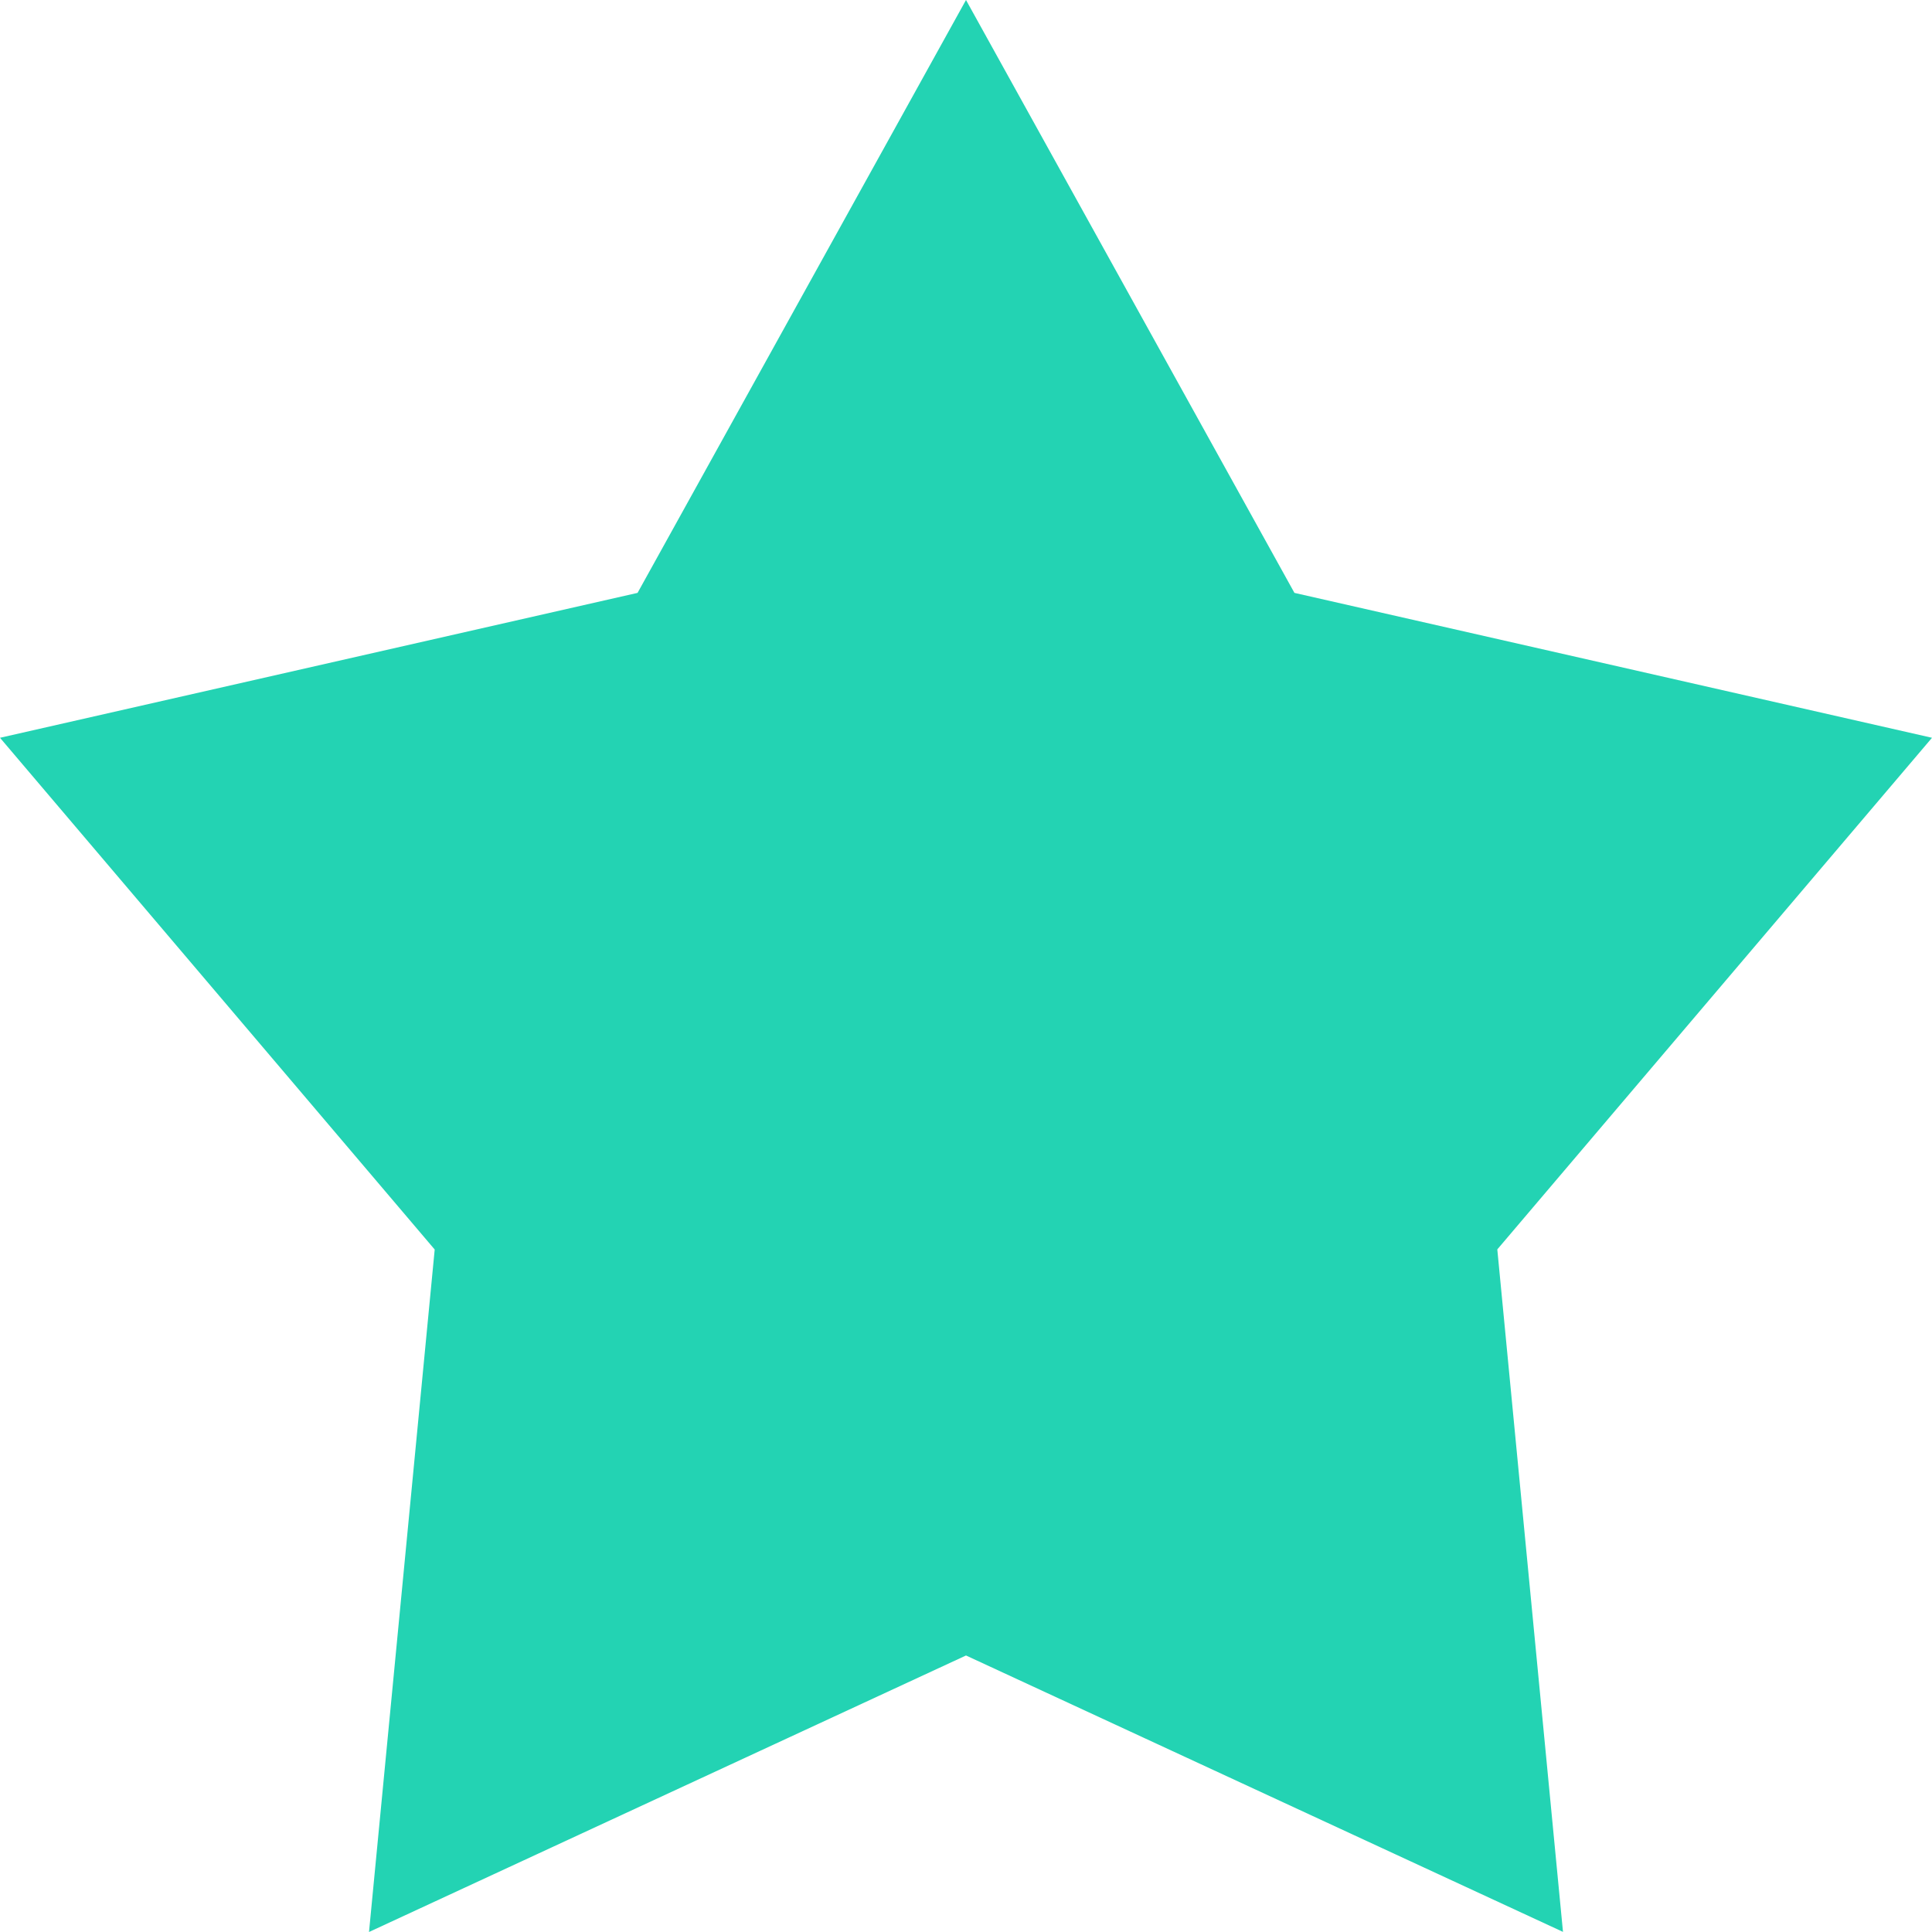
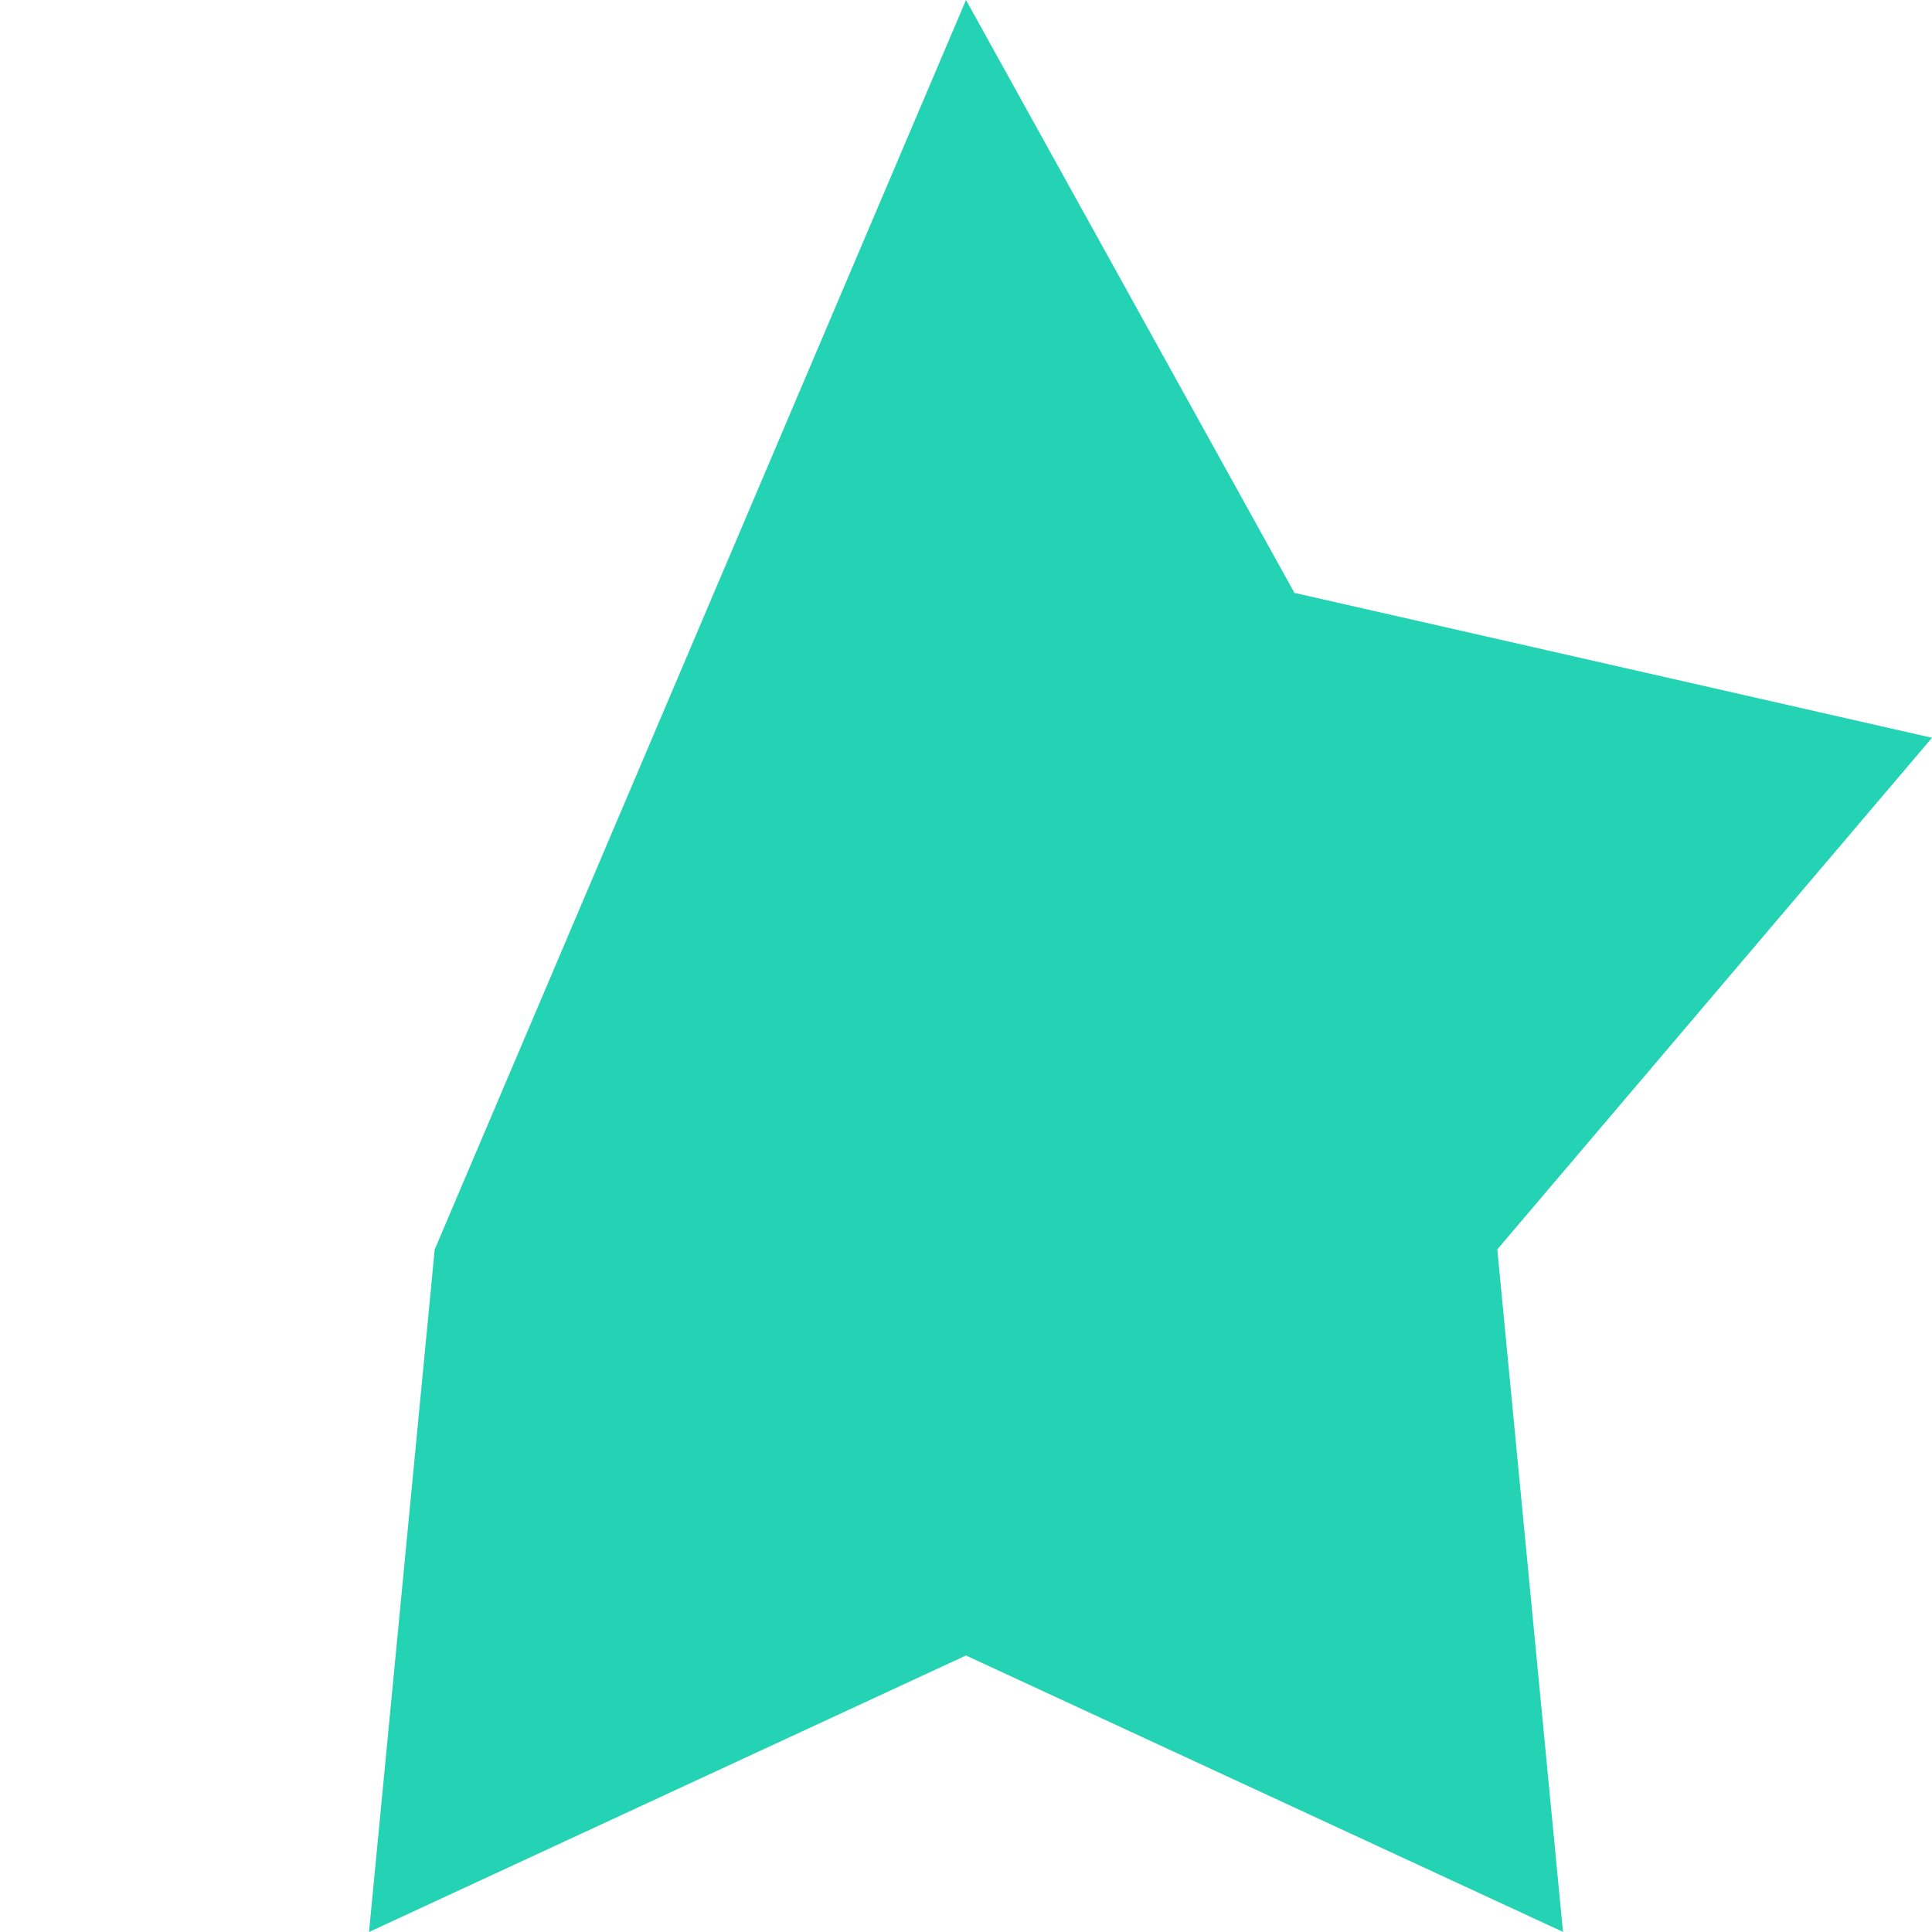
<svg xmlns="http://www.w3.org/2000/svg" width="16" height="16" fill="none">
-   <path fill="#23D3B3" d="m8 0 2.72 4.91L16 6.11l-3.6 4.237.544 5.652L8 13.71 3.056 16l.544-5.652L0 6.11 5.28 4.91 8 0Z" />
+   <path fill="#23D3B3" d="m8 0 2.72 4.91L16 6.11l-3.6 4.237.544 5.652L8 13.71 3.056 16l.544-5.652Z" />
</svg>